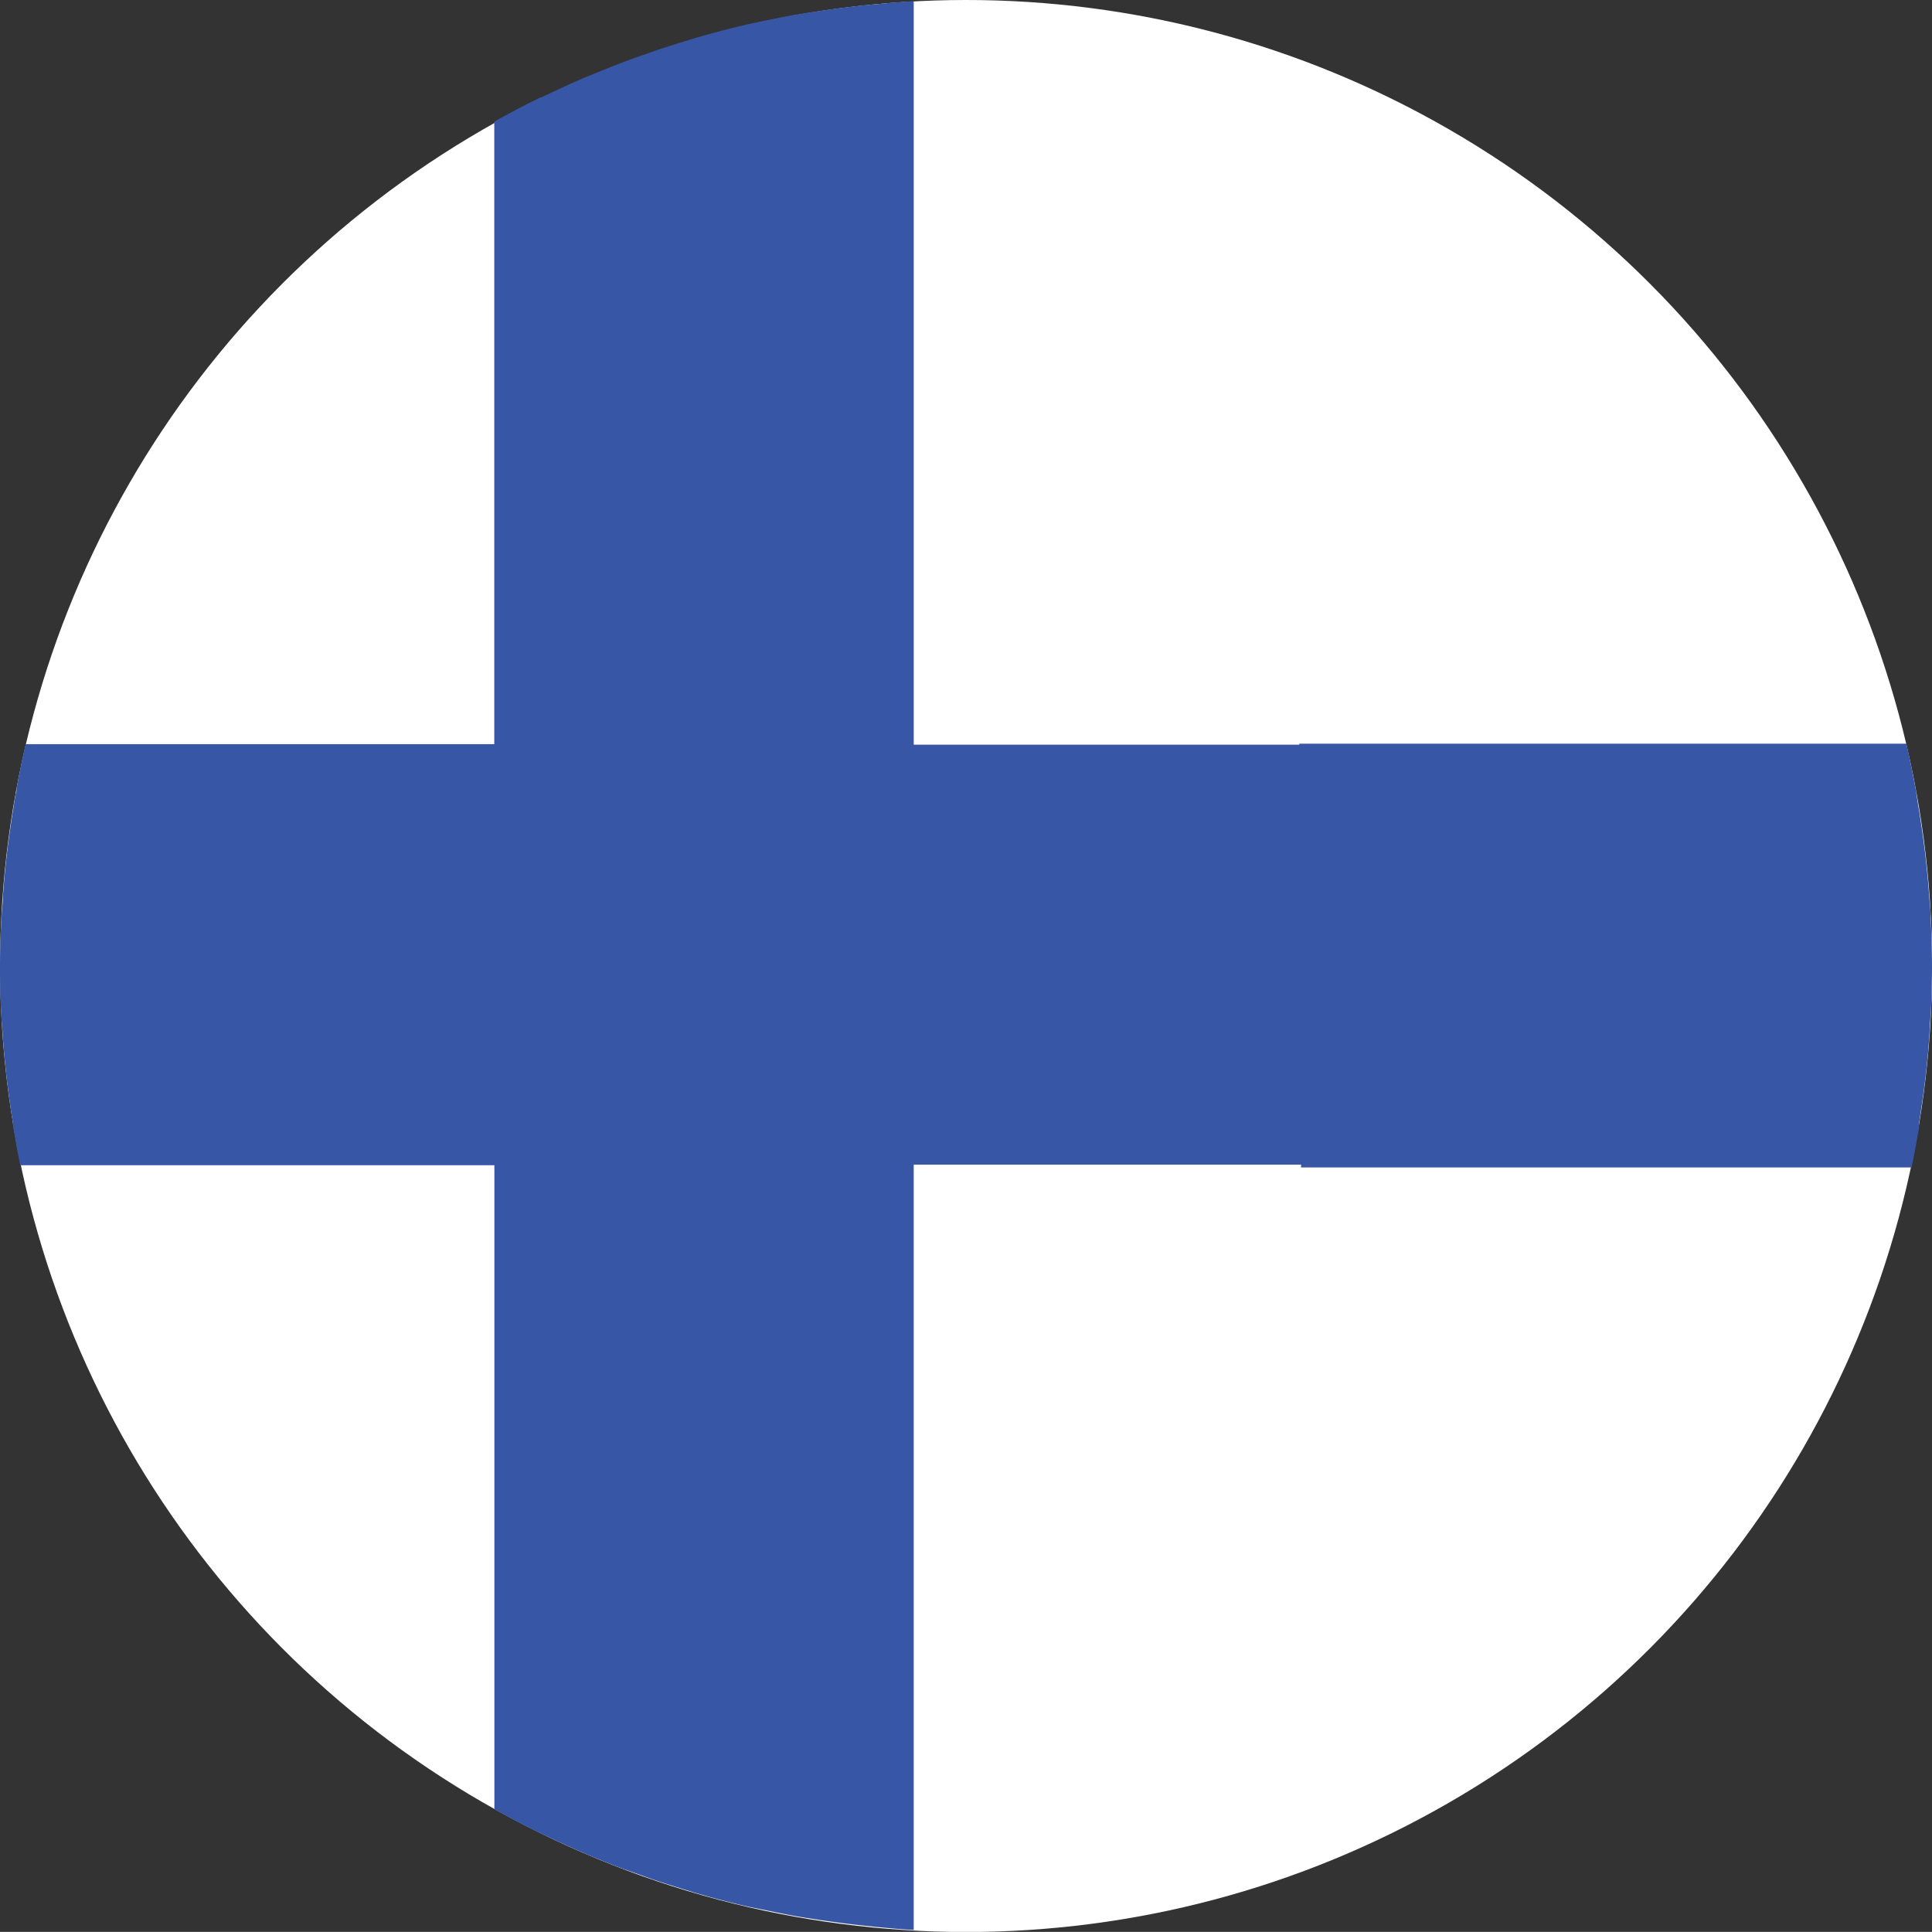
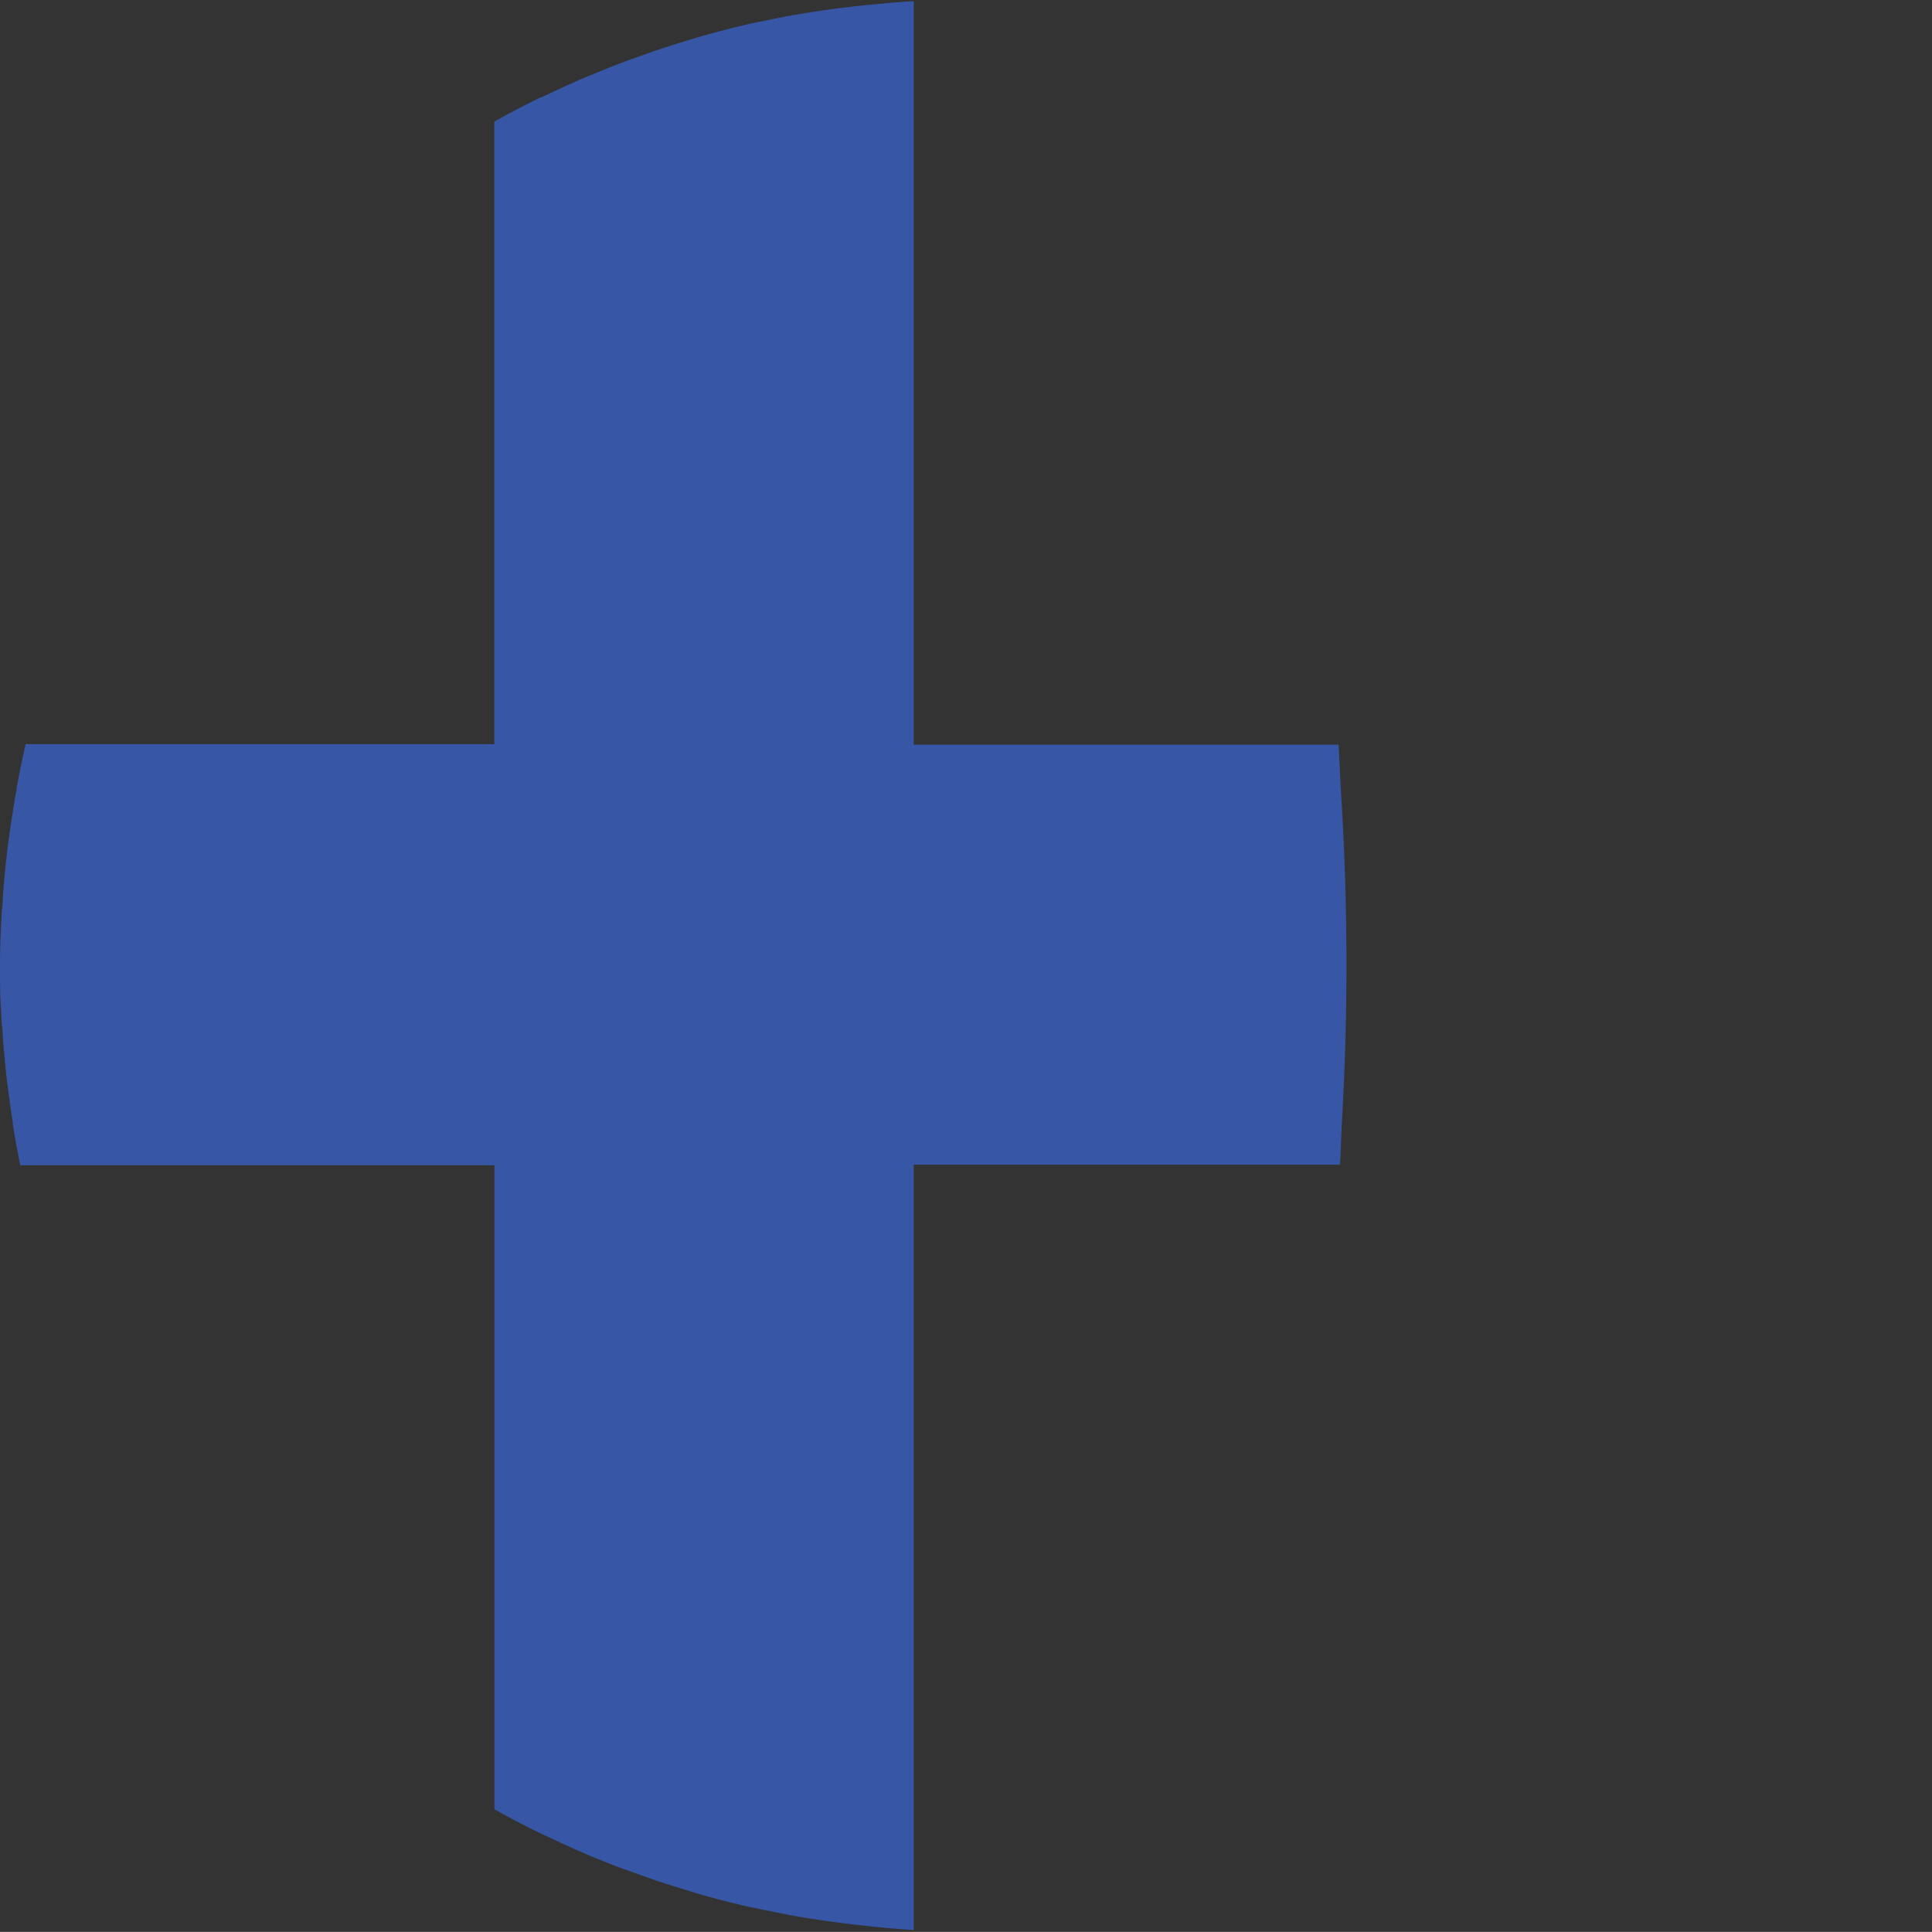
<svg xmlns="http://www.w3.org/2000/svg" width="18" height="17.999" viewBox="0 0 18 17.999">
  <rect x="0" y="0" width="18" height="17.999" fill="#333333" stroke="none" />
  <g id="finland" transform="translate(0 -0.001)">
-     <ellipse id="Ellipse_8" data-name="Ellipse 8" cx="9" cy="9" rx="9" ry="9" transform="translate(0.001 0.001)" fill="#fff" />
-     <path id="Path_1541" data-name="Path 1541" d="M314.63,186.147c.011-.067.02-.135.03-.2s.021-.151.03-.226.014-.125.02-.188c.009-.089.015-.179.021-.269,0-.051.007-.1.01-.154.007-.143.011-.287.011-.432,0-.163-.006-.324-.014-.484,0-.053-.007-.1-.011-.157-.008-.108-.017-.216-.029-.323-.006-.059-.013-.118-.021-.177-.014-.106-.029-.211-.046-.315-.009-.052-.016-.1-.025-.156,0-.014,0-.029-.007-.043h0c-.026-.141-.054-.282-.086-.42h-5.656c.009.139.014.28.021.42h-.447a25.545,25.545,0,0,1,.012,3.149h.446c-.006.126-.009.253-.016.379h5.689c.026-.125.049-.252.07-.379h0C314.629,186.16,314.629,186.154,314.63,186.147Z" transform="translate(-296.752 -175.673)" fill="#3757a6" />
    <path id="Path_1542" data-name="Path 1542" d="M12.492,7.656h0c-.007-.139-.012-.279-.021-.417H8.513V.312c-.121.006-.24.018-.359.029v0L8.093.346c-.083.008-.166.018-.248.028s-.15.02-.224.031-.158.024-.237.038-.169.033-.253.05c-.068.014-.137.027-.2.043q-.209.049-.414.108c-.06.017-.118.036-.177.054-.091.028-.181.057-.271.088L5.888.85Q5.75.9,5.614.956l-.155.063q-.18.077-.355.161l-.061.028-.006,0h0q-.219.107-.432.226v5.8H.239c-.032.138-.06.277-.085.417h0c0,.014,0,.028-.007.042-.009.051-.017.1-.025.155-.017.1-.032.208-.046.313-.008.059-.014.117-.021.176-.011.107-.021.214-.028.321,0,.052-.008.1-.011.156C.006,8.979,0,9.139,0,9.3c0,.144,0,.287.011.429,0,.051.006.1.01.153.006.089.012.178.021.267.006.062.012.125.019.187s.019.15.029.225.019.135.03.2c0,.007,0,.013,0,.02h0c.021.126.043.252.069.376H4.606v6q.212.119.432.226h0c.029.014.06.027.089.041.108.052.217.1.328.149.054.023.109.045.163.067.088.036.177.07.266.1l.181.065c.089.031.179.059.269.087.059.018.118.037.177.054.139.04.279.077.421.11.064.015.128.027.193.04.086.018.173.036.26.052s.155.026.233.038.152.022.228.032.163.02.246.028l.062.007v0c.119.011.239.023.359.029v-7.13h3.972c.007-.125.01-.251.016-.376h0A25.384,25.384,0,0,0,12.492,7.656Z" transform="translate(0 -0.3)" fill="#3757a6" />
  </g>
</svg>